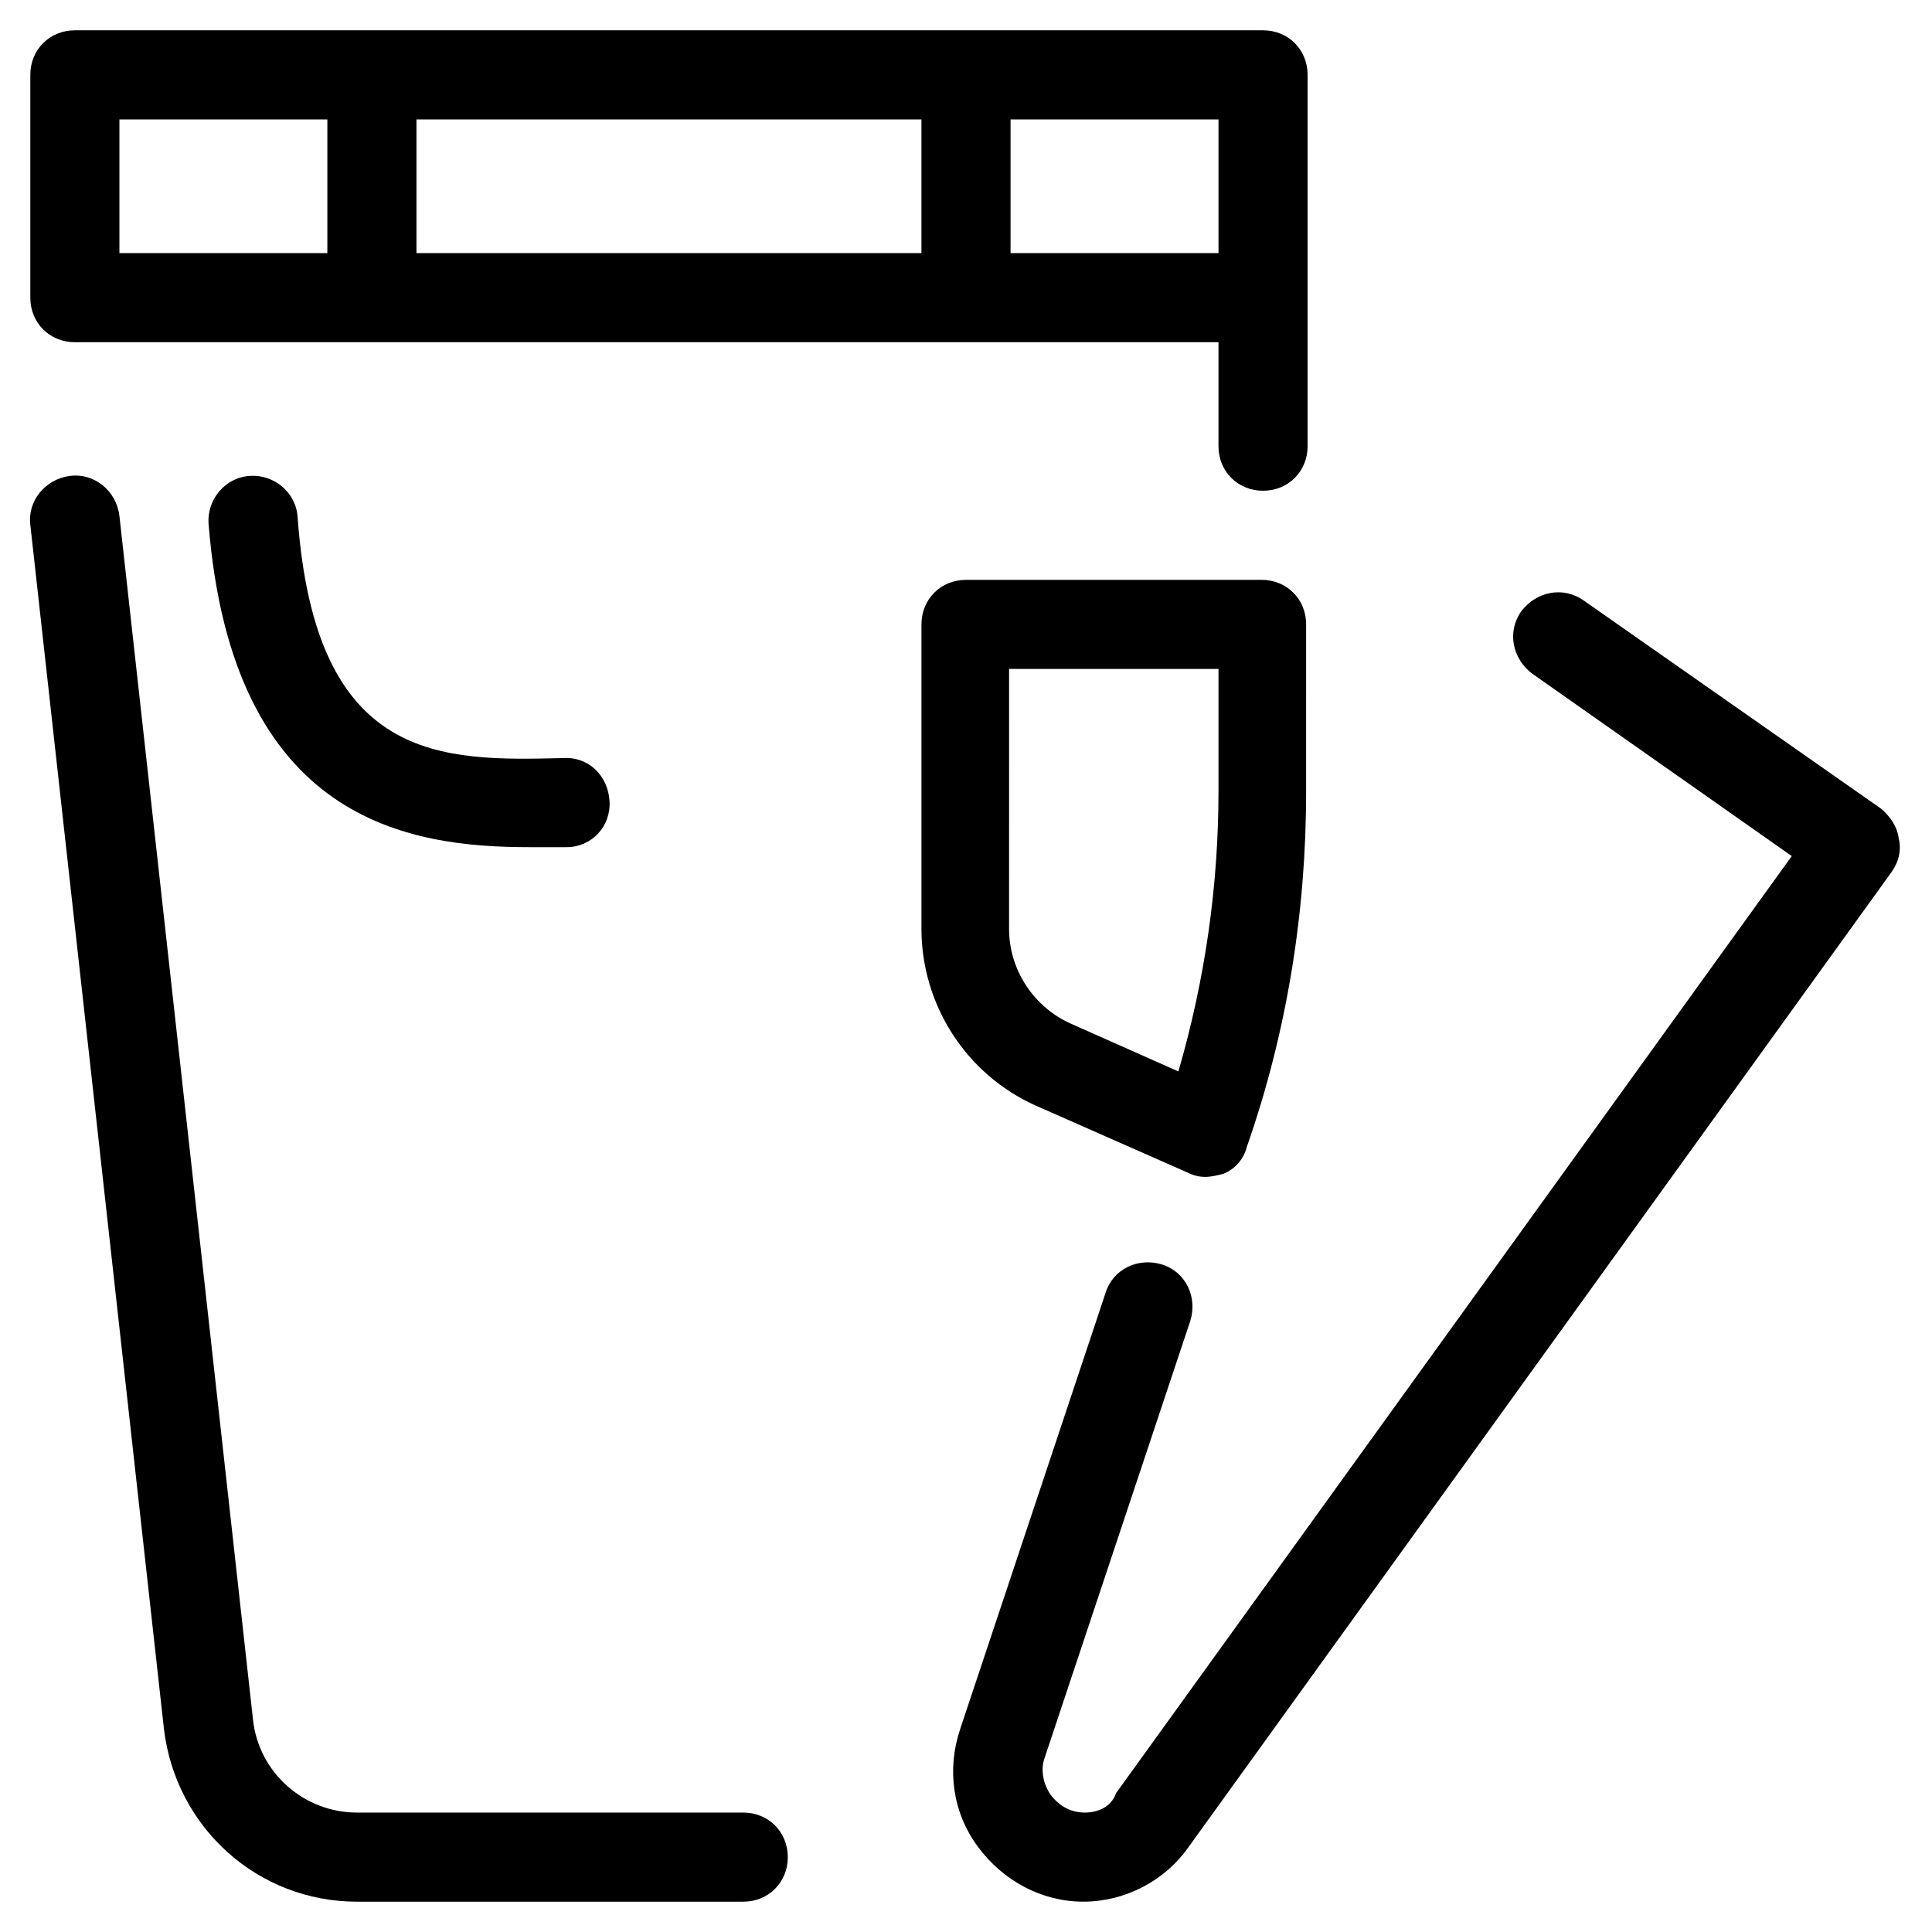
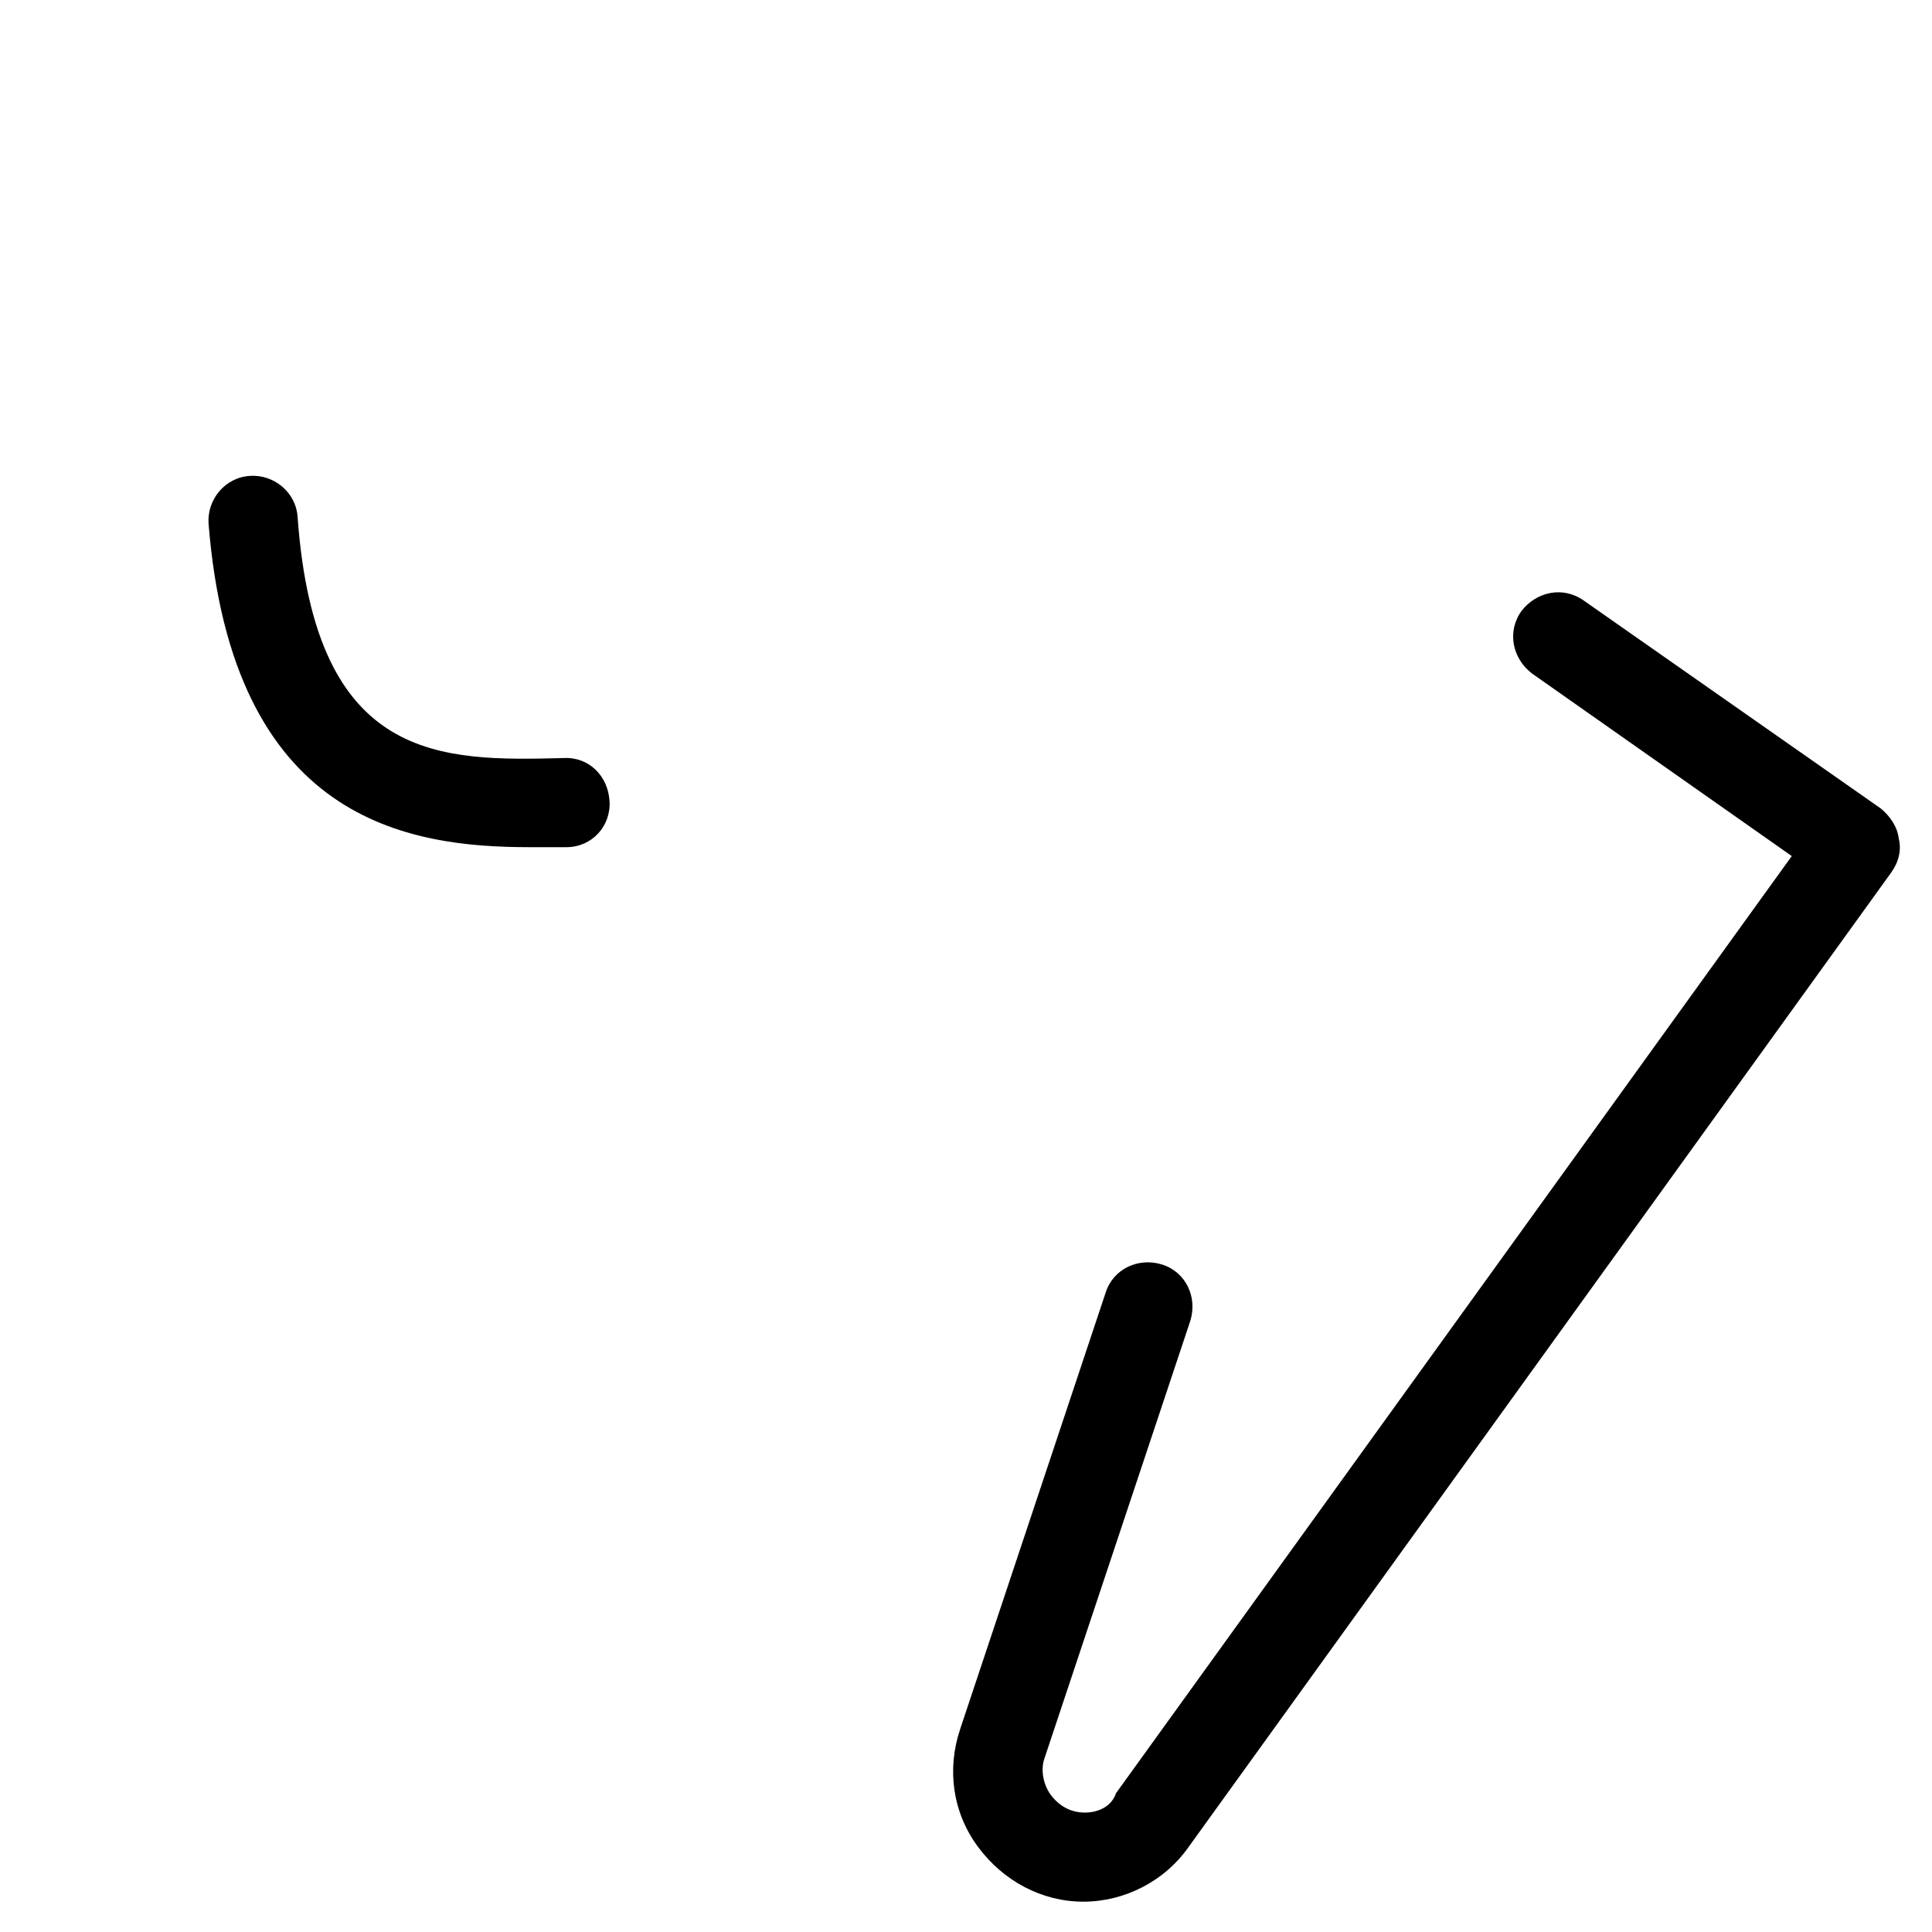
<svg xmlns="http://www.w3.org/2000/svg" fill="#000000" width="800px" height="800px" version="1.1" viewBox="144 144 512 512">
  <g>
-     <path d="m162.66 270.11c-6.691 0.789-11.414 6.691-10.625 12.988l35.426 319.21c3.144 25.98 24.793 45.66 51.164 45.66h102.34c6.691 0 11.809-5.117 11.809-11.809s-5.117-11.809-11.809-11.809h-102.34c-14.168 0-25.977-10.629-27.551-24.402l-35.426-319.21c-0.785-6.691-6.691-11.414-12.988-10.629z" />
-     <path d="m163.84 234.69h303.07v27.551c0 6.691 5.117 11.809 11.809 11.809s11.809-5.117 11.809-11.809v-98.402c0-6.691-5.117-11.809-11.809-11.809l-314.88 0.004c-6.688 0-11.805 5.117-11.805 11.805v59.039c0 6.695 5.117 11.812 11.805 11.812zm247.97-59.043h55.105v35.426h-55.105zm-157.44 0h133.82v35.426h-133.82zm-78.723 0h55.105v35.426h-55.105z" />
    <path d="m431.49 624.35c-3.543 0-6.691-1.574-9.055-4.723-1.969-2.754-2.754-6.691-1.574-9.84l38.574-115.72c1.969-6.297-1.18-12.988-7.477-14.957s-12.988 1.18-14.957 7.477l-38.574 115.72c-3.543 10.629-1.969 22.043 4.723 31.094 6.691 9.055 16.926 14.562 27.945 14.562s21.648-5.512 27.945-14.562l186.17-258.2c1.969-2.754 2.754-5.902 1.969-9.055-0.395-3.148-2.363-5.902-4.723-7.871l-78.719-55.105c-5.512-3.938-12.594-2.363-16.531 2.754-3.938 5.512-2.363 12.594 2.754 16.531l68.879 48.414-179.09 248.36c-1.18 3.547-4.723 5.121-8.262 5.121z" />
-     <path d="m418.5 437 40.148 17.711c1.574 0.789 3.148 1.18 4.723 1.18 1.574 0 3.148-0.395 4.723-0.789 3.148-1.18 5.512-3.938 6.297-7.086 10.629-30.309 15.742-62.188 15.742-94.07l0.004-44.473c0-6.691-5.117-11.809-11.809-11.809l-78.324 0.004c-6.691 0-11.809 5.117-11.809 11.809v80.688c0 20.07 11.809 38.57 30.305 46.836zm-6.691-115.72h55.105v32.273c0 25.191-3.543 49.988-10.629 74.391l-28.34-12.594c-9.84-4.328-16.531-14.168-16.531-25.191l0.004-68.879z" />
    <path d="m284.28 368.51h9.84c6.691 0 11.809-5.512 11.414-12.203-0.395-6.691-5.512-11.809-12.203-11.414-32.273 0.789-65.73 1.574-70.453-63.762-0.395-6.691-6.297-11.414-12.594-11.02-6.691 0.395-11.414 6.297-11.02 12.594 6.293 79.113 53.133 85.805 85.016 85.805z" />
  </g>
</svg>